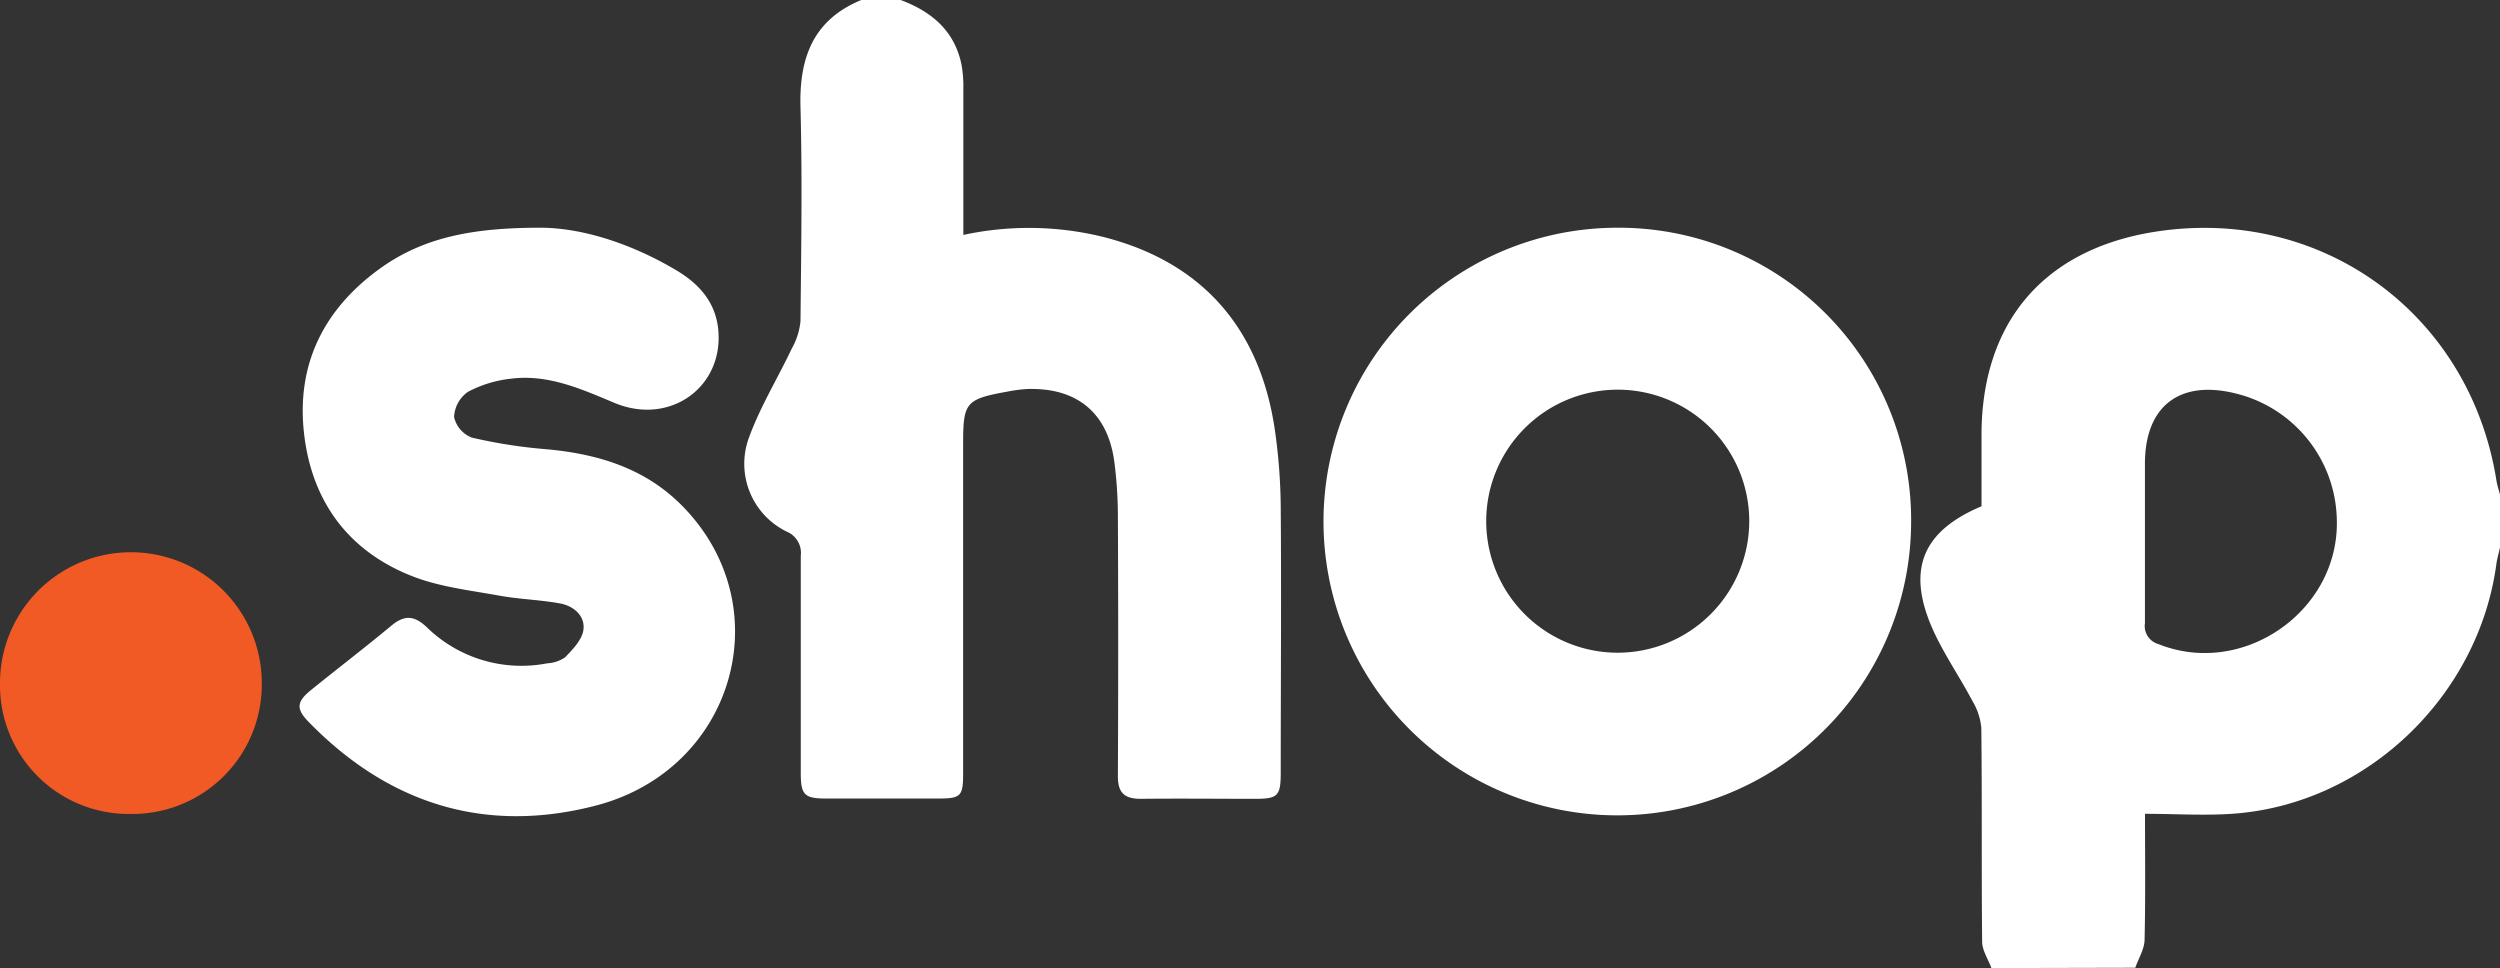
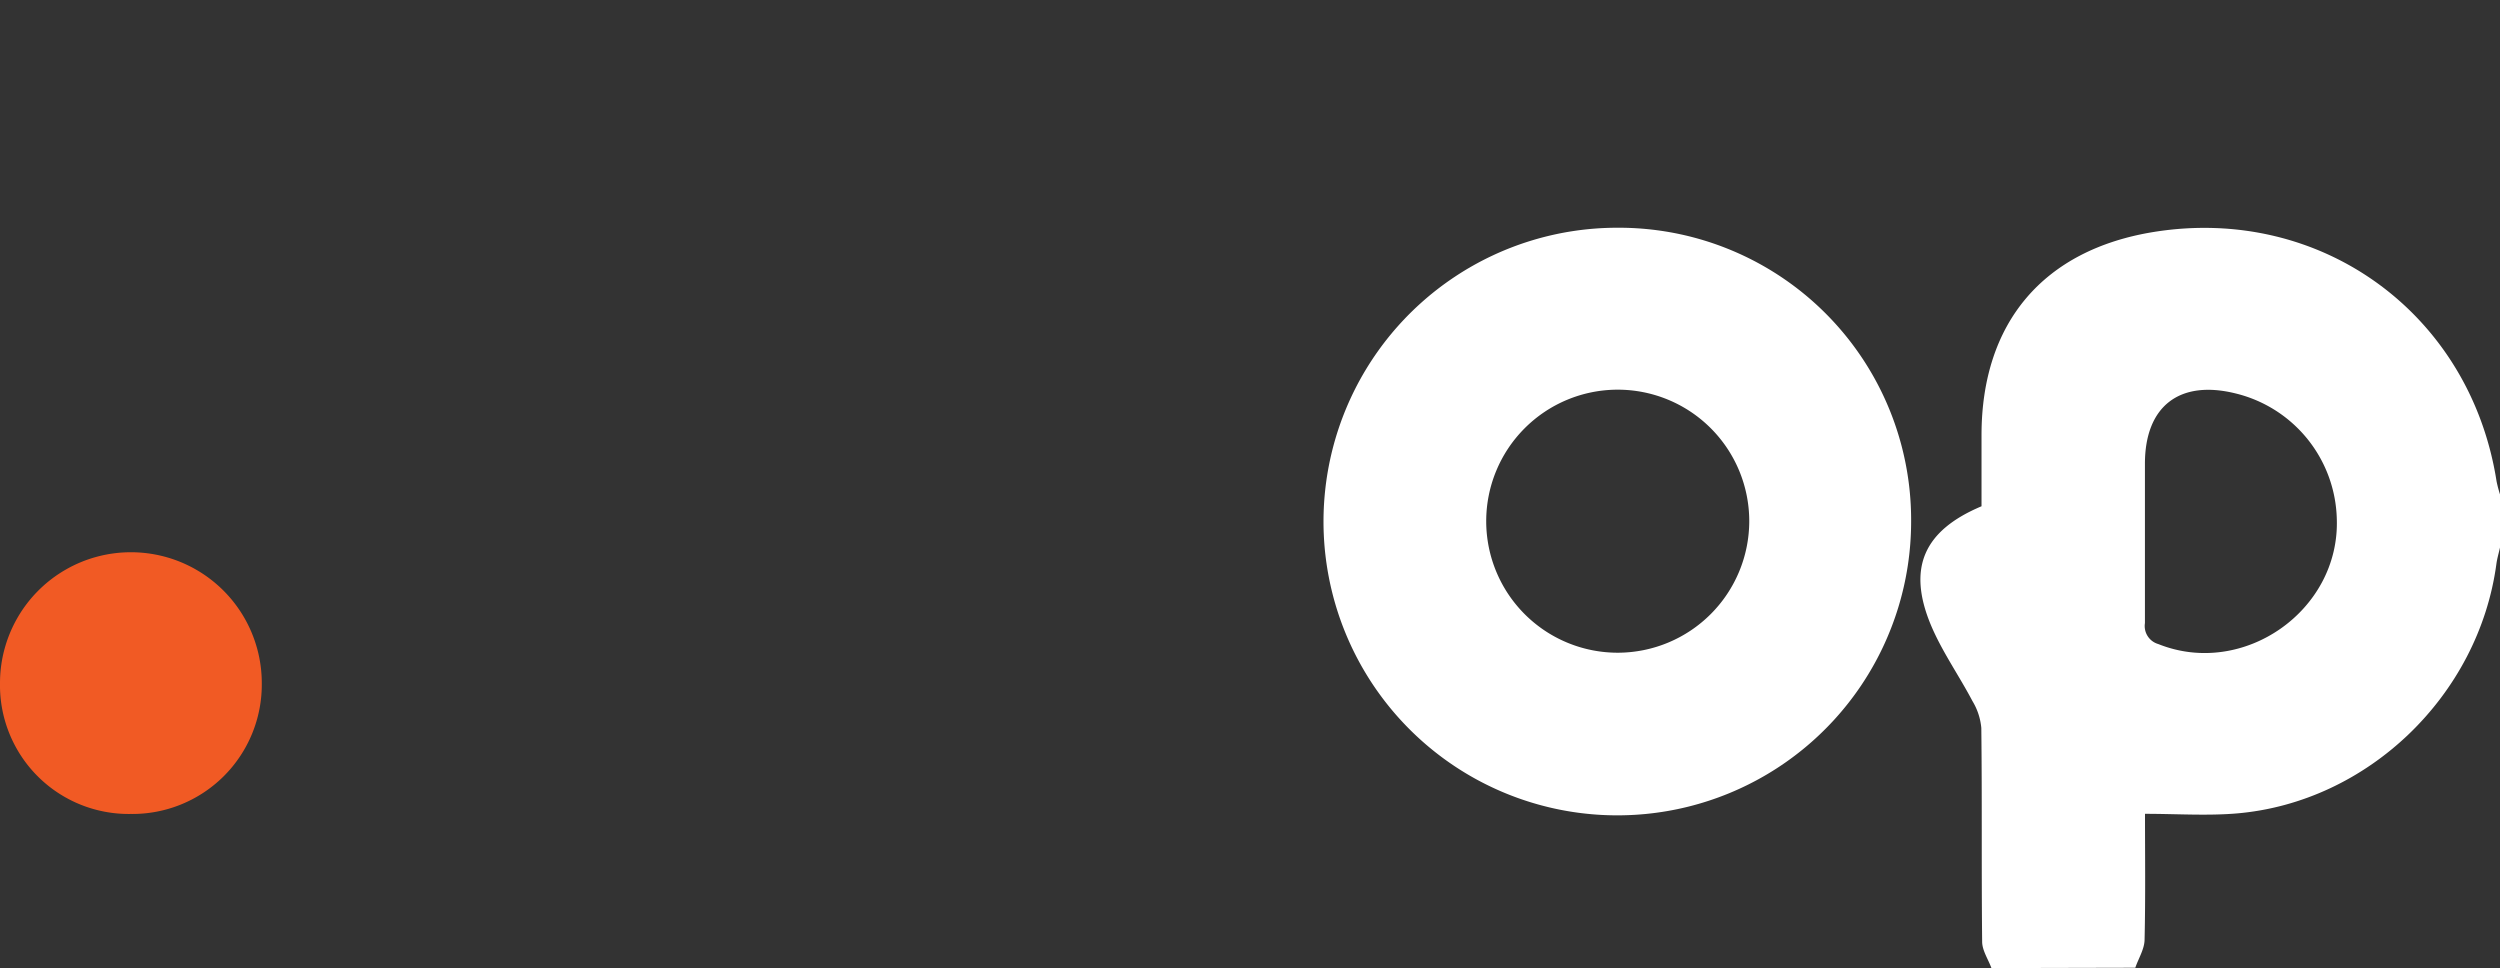
<svg xmlns="http://www.w3.org/2000/svg" viewBox="0 0 358.31 138.75">
  <rect x="0" y="0" width="358.31" height="138.75" fill="#333333" stroke="none" />
  <defs>
    <style>.cls-1{fill:#fff;}.cls-2{fill:#f15a24;}</style>
  </defs>
  <title>logo.shop</title>
  <g id="Layer_2" data-name="Layer 2">
    <g id="Layer_2-2" data-name="Layer 2">
      <path class="cls-1" d="M285.42,138.75c-.46-1.26-1.32-2.51-1.33-3.77-.11-10.22,0-20.44-.12-30.65a9,9,0,0,0-1.27-3.85c-1.94-3.69-4.4-7.15-6-11-3.35-8.14-.94-13.45,7.3-16.92,0-3.34,0-6.76,0-10.19,0-16.13,8.88-26.58,24.72-29.13C332.72,29.4,354.07,45,357.82,69a18.37,18.37,0,0,0,.5,1.89v7.54c-.18.81-.42,1.6-.53,2.42-2.55,18.84-18.43,34.17-37.28,35.74-4.26.35-8.58.05-13.08.05,0,5.86.08,12-.06,18,0,1.36-.87,2.71-1.33,4.06Zm49.5-64.36a19,19,0,0,0-14.5-18c-8.06-2-13,1.84-13,10.08,0,7.61,0,15.22,0,22.84a2.69,2.69,0,0,0,1.92,3C321.52,97.19,335.36,87.52,334.92,74.38Z" />
-       <path class="cls-1" d="M129.08,0c4.4,1.64,7.69,4.37,8.71,9.18a17.24,17.24,0,0,1,.28,3.49c0,6.94,0,13.88,0,21a44.61,44.61,0,0,1,19.86.24c14.21,3.54,22.68,13,24.81,27.86a81.89,81.89,0,0,1,.82,11c.1,12.65,0,25.3,0,37.95,0,3.38-.41,3.77-3.73,3.77-5.44,0-10.89-.06-16.33,0-2.38,0-3.29-.89-3.28-3.27q.09-18.72,0-37.44a60.89,60.89,0,0,0-.5-7.51c-.91-7.09-5.37-10.77-12.56-10.51a19.61,19.61,0,0,0-2.73.36c-6,1.08-6.39,1.54-6.39,7.44q0,23.62,0,47.24c0,3.33-.31,3.64-3.55,3.65H118.45c-3.14,0-3.67-.49-3.68-3.62,0-10.39,0-20.77,0-31.16a3.3,3.3,0,0,0-2-3.47,10.81,10.81,0,0,1-5.44-13.44c1.6-4.43,4.13-8.53,6.16-12.82a10,10,0,0,0,1.24-3.9c.1-10.22.27-20.44,0-30.66-.2-7.15,1.85-12.62,8.86-15.44Z" />
      <path class="cls-1" d="M273.91,74.85a42.11,42.11,0,1,1-42-42.21A41.89,41.89,0,0,1,273.91,74.85Zm-42,18.7a18.88,18.88,0,0,0,18.8-18.89,18.85,18.85,0,1,0-18.8,18.89Z" />
-       <path class="cls-1" d="M77.18,32.64C83,32.57,90.25,34.74,97,38.78c3.14,1.88,5.48,4.44,5.92,8.26.94,8.35-6.82,14-14.76,10.74-4.81-2-9.57-4.19-14.95-3.5a17.09,17.09,0,0,0-6.13,1.87,4.66,4.66,0,0,0-2,3.62,4.14,4.14,0,0,0,2.55,2.95,72.5,72.5,0,0,0,10.61,1.66c7.65.68,14.61,2.84,20,8.6,13.57,14.41,6.85,37.34-12.81,42.47-15.87,4.14-29.75-.22-41.21-12-1.81-1.86-1.7-2.88.33-4.53,3.84-3.11,7.77-6.11,11.56-9.26,1.83-1.52,3.23-1.47,5,.18a19.4,19.4,0,0,0,17.32,5.23,4.87,4.87,0,0,0,2.57-.87c1.08-1.12,2.39-2.46,2.61-3.87.3-2-1.33-3.46-3.28-3.83-2.87-.54-5.82-.6-8.7-1.12-4.18-.76-8.51-1.24-12.42-2.75-9-3.48-14.3-10.39-15.56-19.92-1.37-10.31,2.7-18.5,11.13-24.45C60.87,34,67.8,32.66,77.18,32.64Z" />
      <path class="cls-2" d="M18.73,116.66A18.45,18.45,0,0,1,0,97.91a18.76,18.76,0,1,1,37.52,0A18.55,18.55,0,0,1,18.73,116.66Z" />
    </g>
  </g>
</svg>